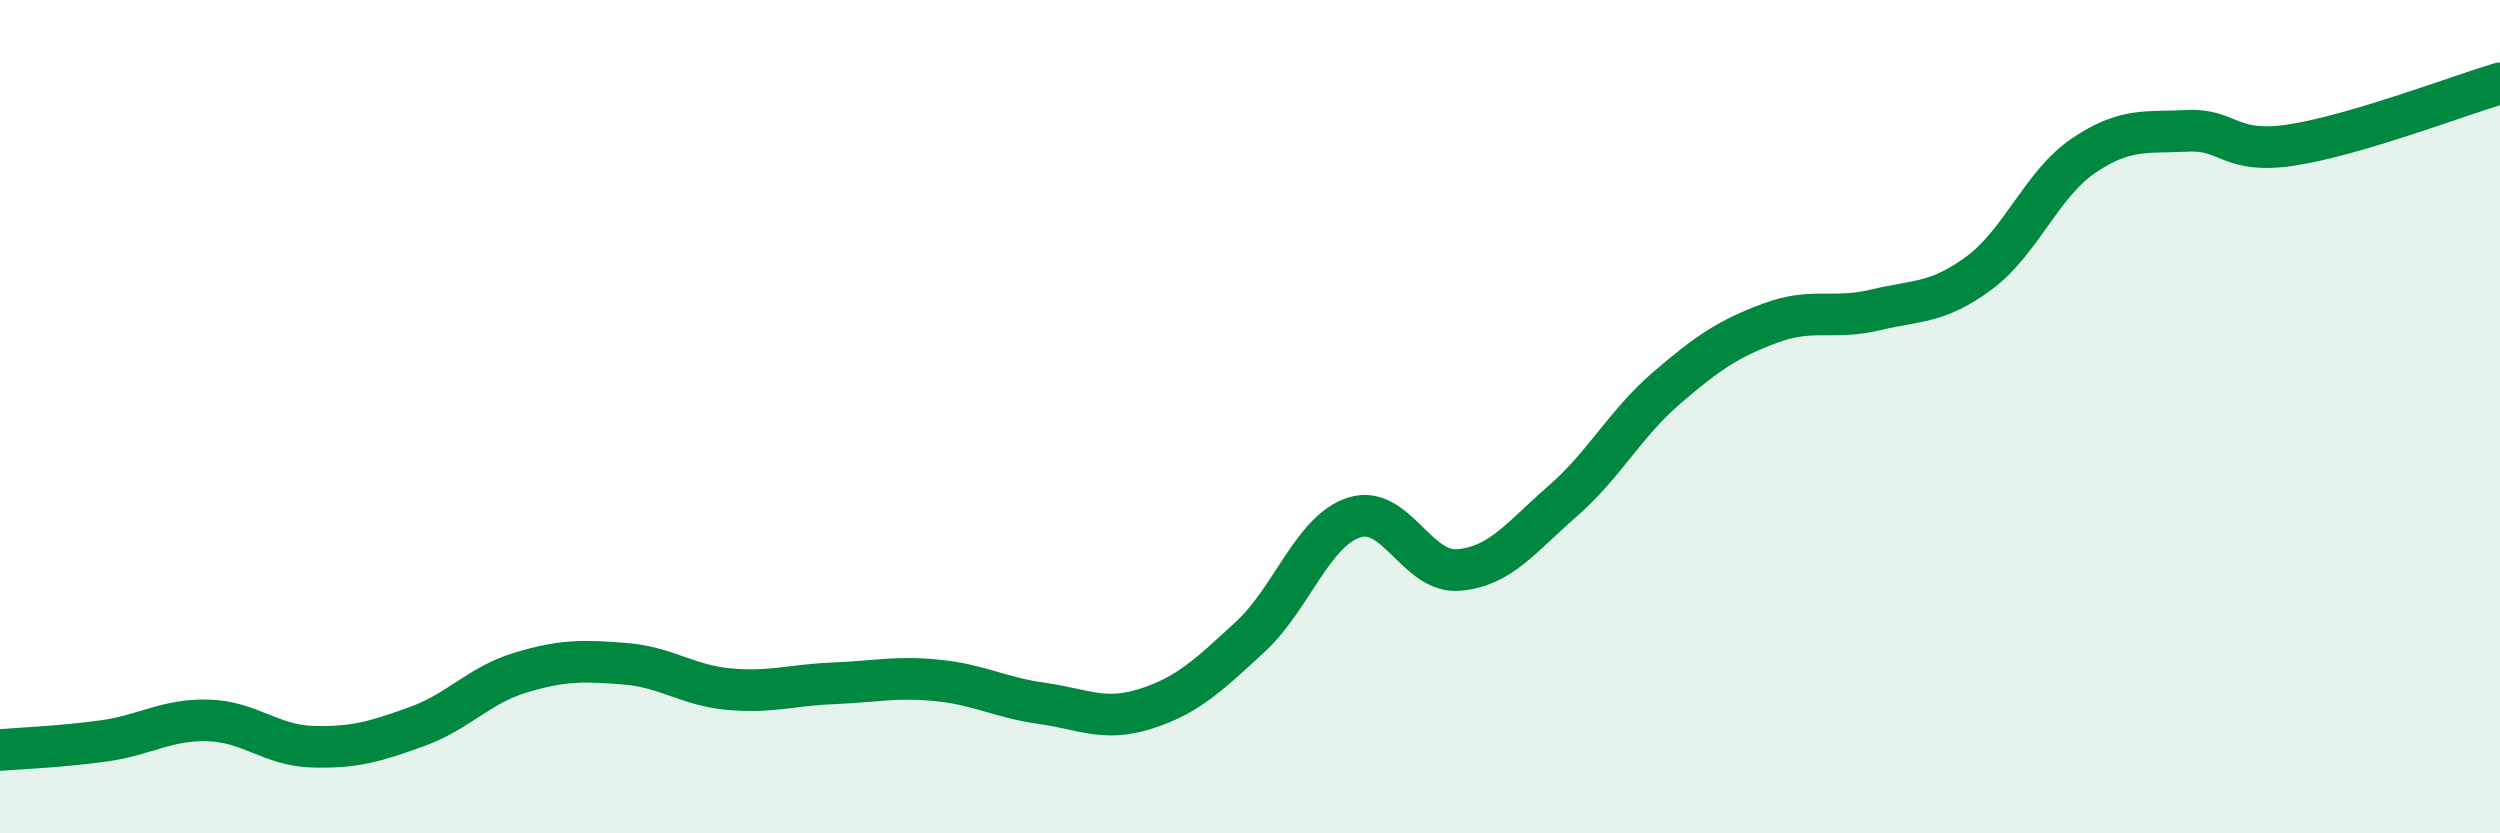
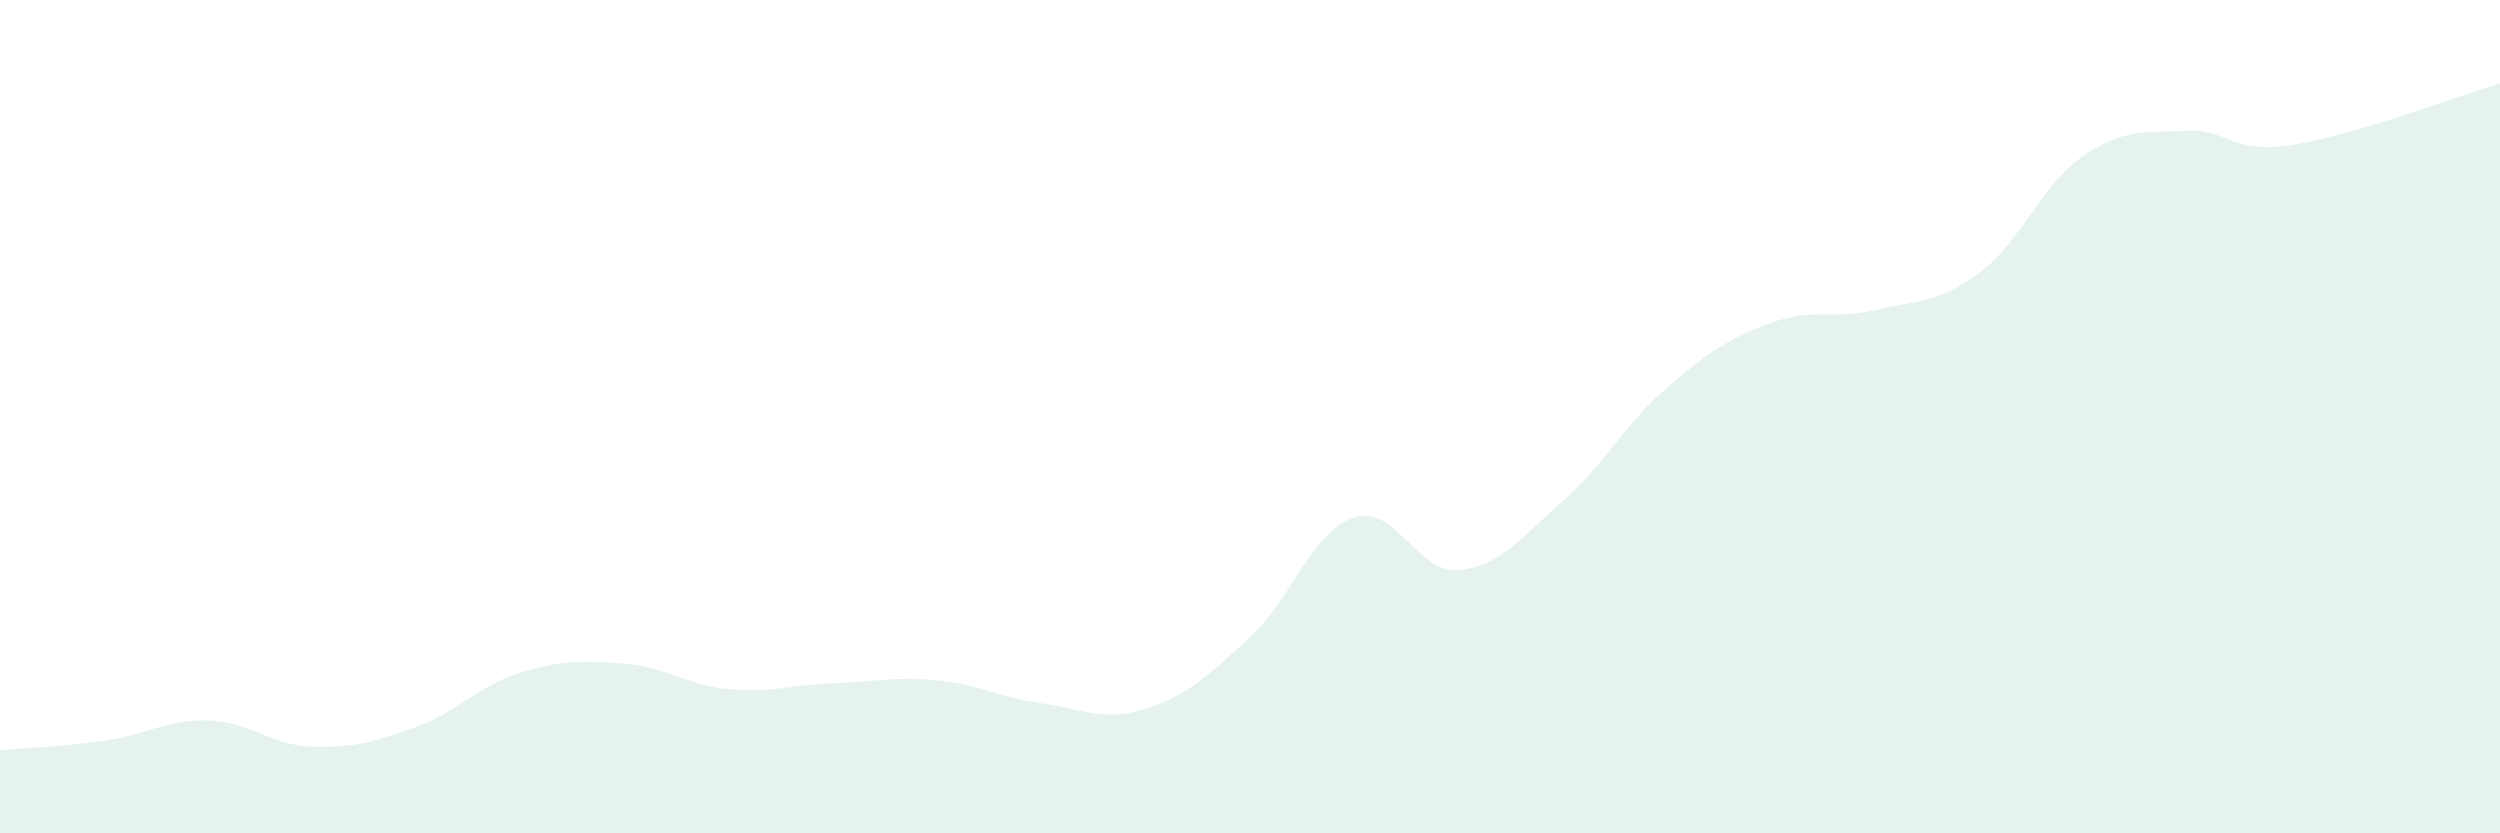
<svg xmlns="http://www.w3.org/2000/svg" width="60" height="20" viewBox="0 0 60 20">
  <path d="M 0,18 C 0.5,17.96 1.5,17.92 2.5,17.78 C 3.5,17.64 4,17.26 5,17.29 C 6,17.32 6.5,17.89 7.5,17.92 C 8.5,17.95 9,17.8 10,17.44 C 11,17.08 11.5,16.44 12.5,16.14 C 13.5,15.84 14,15.85 15,15.93 C 16,16.01 16.5,16.45 17.5,16.54 C 18.5,16.63 19,16.44 20,16.4 C 21,16.36 21.5,16.23 22.5,16.33 C 23.5,16.43 24,16.74 25,16.88 C 26,17.02 26.5,17.33 27.5,17.01 C 28.5,16.69 29,16.21 30,15.29 C 31,14.37 31.5,12.74 32.5,12.42 C 33.5,12.1 34,13.76 35,13.68 C 36,13.6 36.5,12.9 37.5,12.03 C 38.5,11.16 39,10.17 40,9.31 C 41,8.45 41.5,8.12 42.5,7.75 C 43.5,7.38 44,7.68 45,7.44 C 46,7.2 46.5,7.29 47.5,6.55 C 48.5,5.81 49,4.42 50,3.74 C 51,3.06 51.5,3.19 52.5,3.14 C 53.5,3.09 53.5,3.71 55,3.48 C 56.5,3.25 59,2.3 60,2L60 20L0 20Z" fill="#008740" opacity="0.1" stroke-linecap="round" stroke-linejoin="round" />
-   <path d="M 0,18 C 0.5,17.96 1.5,17.92 2.5,17.78 C 3.5,17.64 4,17.26 5,17.29 C 6,17.32 6.5,17.89 7.5,17.92 C 8.5,17.95 9,17.8 10,17.44 C 11,17.08 11.5,16.44 12.5,16.14 C 13.5,15.84 14,15.85 15,15.93 C 16,16.01 16.5,16.45 17.5,16.54 C 18.5,16.63 19,16.44 20,16.4 C 21,16.36 21.5,16.23 22.5,16.33 C 23.5,16.43 24,16.74 25,16.88 C 26,17.02 26.5,17.33 27.5,17.01 C 28.5,16.69 29,16.21 30,15.29 C 31,14.37 31.5,12.74 32.5,12.42 C 33.5,12.1 34,13.76 35,13.68 C 36,13.6 36.5,12.9 37.5,12.03 C 38.5,11.16 39,10.17 40,9.31 C 41,8.45 41.5,8.12 42.5,7.75 C 43.5,7.38 44,7.68 45,7.44 C 46,7.2 46.5,7.29 47.5,6.55 C 48.5,5.81 49,4.42 50,3.74 C 51,3.06 51.5,3.19 52.5,3.14 C 53.5,3.09 53.5,3.71 55,3.48 C 56.5,3.25 59,2.3 60,2" stroke="#008740" stroke-width="1" fill="none" stroke-linecap="round" stroke-linejoin="round" />
</svg>